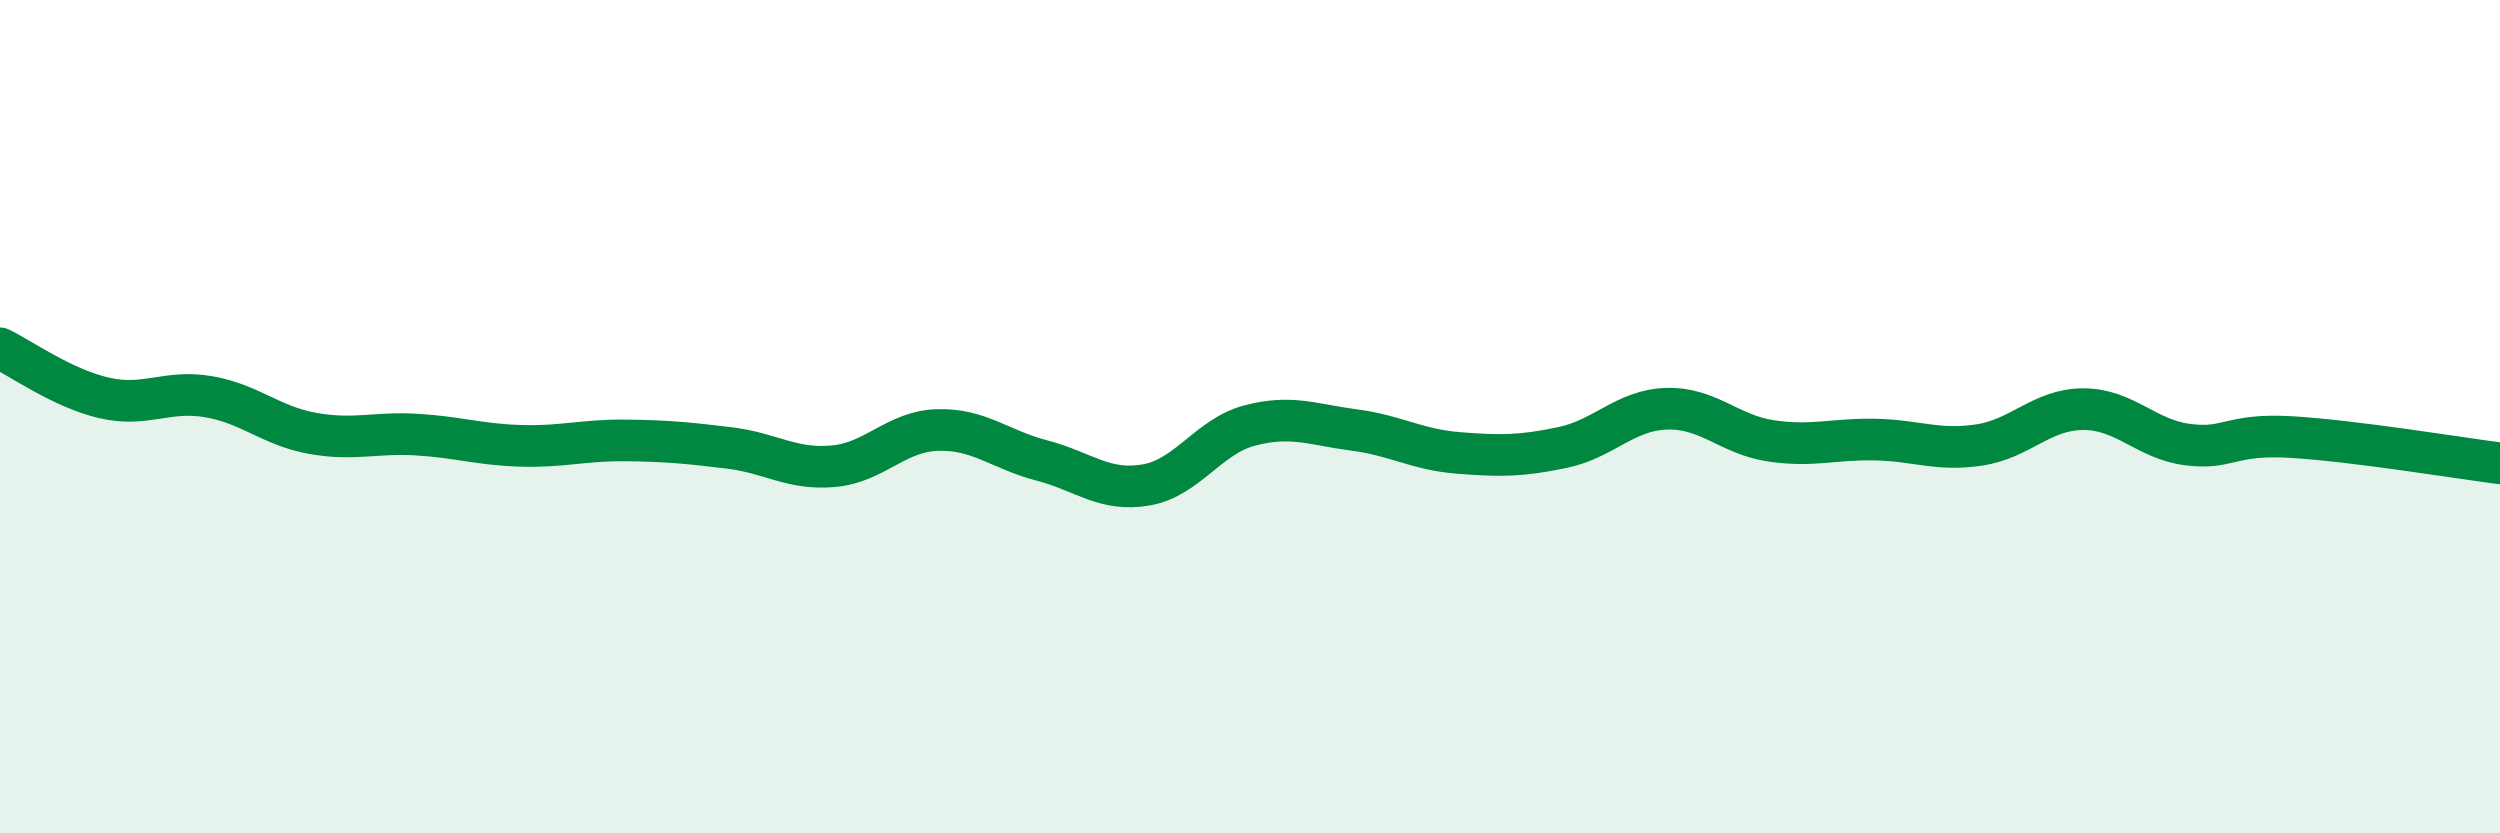
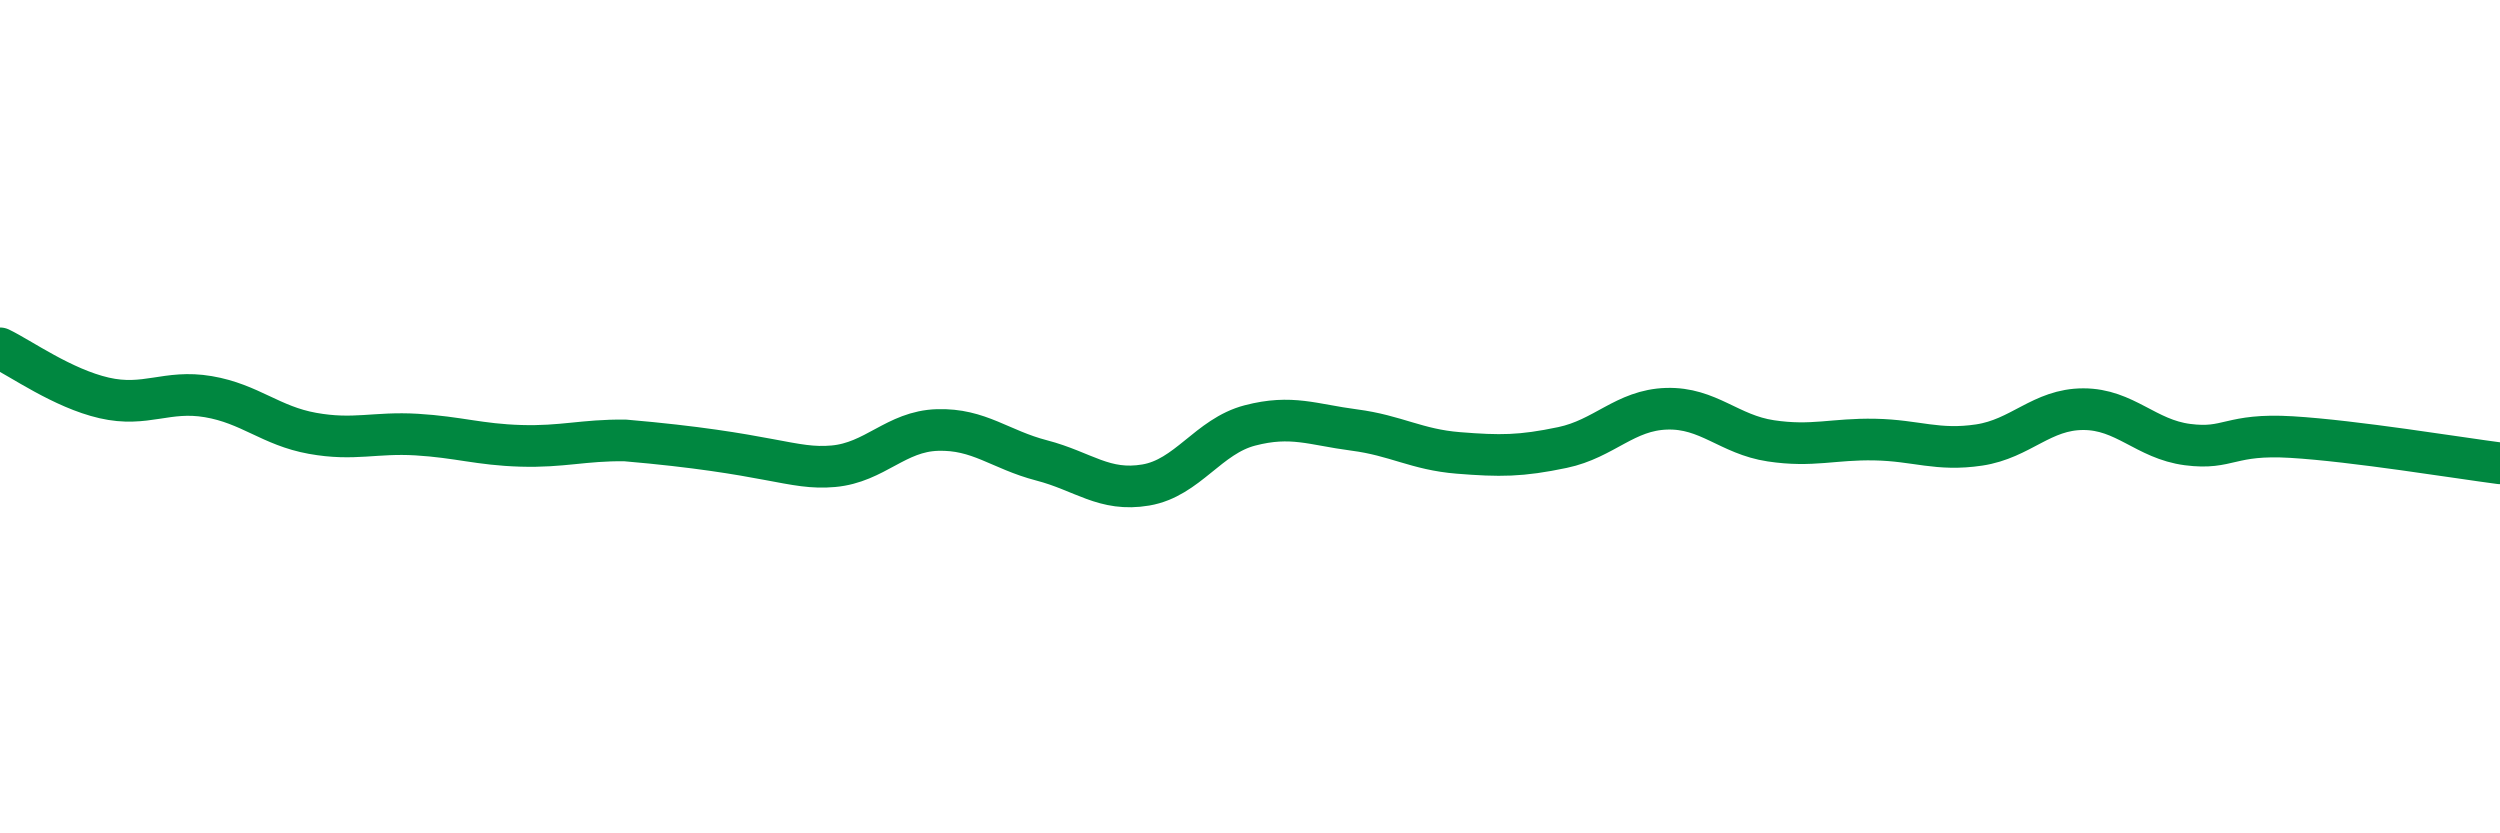
<svg xmlns="http://www.w3.org/2000/svg" width="60" height="20" viewBox="0 0 60 20">
-   <path d="M 0,8.36 C 0.5,8.6 1.5,9.32 2.5,9.55 C 3.5,9.78 4,9.35 5,9.52 C 6,9.69 6.5,10.22 7.5,10.4 C 8.5,10.58 9,10.37 10,10.43 C 11,10.49 11.5,10.67 12.5,10.7 C 13.5,10.73 14,10.56 15,10.57 C 16,10.58 16.5,10.63 17.5,10.75 C 18.5,10.87 19,11.28 20,11.19 C 21,11.1 21.5,10.35 22.5,10.32 C 23.5,10.29 24,10.79 25,11.05 C 26,11.31 26.5,11.81 27.5,11.64 C 28.5,11.47 29,10.47 30,10.21 C 31,9.95 31.5,10.19 32.5,10.32 C 33.5,10.45 34,10.79 35,10.87 C 36,10.95 36.5,10.95 37.5,10.74 C 38.5,10.53 39,9.84 40,9.81 C 41,9.78 41.5,10.43 42.5,10.58 C 43.5,10.73 44,10.53 45,10.55 C 46,10.57 46.5,10.83 47.5,10.68 C 48.5,10.53 49,9.82 50,9.82 C 51,9.82 51.5,10.54 52.5,10.67 C 53.5,10.8 53.5,10.4 55,10.49 C 56.5,10.58 59,10.99 60,11.12L60 20L0 20Z" fill="#008740" opacity="0.1" stroke-linecap="round" stroke-linejoin="round" />
-   <path d="M 0,8.36 C 0.5,8.6 1.5,9.32 2.5,9.55 C 3.5,9.78 4,9.35 5,9.52 C 6,9.69 6.5,10.22 7.5,10.4 C 8.5,10.58 9,10.37 10,10.43 C 11,10.49 11.5,10.67 12.5,10.7 C 13.5,10.73 14,10.56 15,10.57 C 16,10.58 16.5,10.63 17.5,10.75 C 18.5,10.87 19,11.28 20,11.19 C 21,11.1 21.5,10.35 22.5,10.32 C 23.5,10.29 24,10.79 25,11.05 C 26,11.31 26.5,11.81 27.5,11.64 C 28.5,11.47 29,10.47 30,10.21 C 31,9.95 31.5,10.19 32.5,10.32 C 33.5,10.45 34,10.79 35,10.87 C 36,10.95 36.5,10.95 37.5,10.74 C 38.5,10.53 39,9.84 40,9.81 C 41,9.78 41.5,10.43 42.5,10.58 C 43.5,10.73 44,10.53 45,10.55 C 46,10.57 46.5,10.83 47.5,10.68 C 48.5,10.53 49,9.82 50,9.82 C 51,9.82 51.5,10.54 52.5,10.67 C 53.5,10.8 53.5,10.4 55,10.49 C 56.5,10.58 59,10.99 60,11.12" stroke="#008740" stroke-width="1" fill="none" stroke-linecap="round" stroke-linejoin="round" />
+   <path d="M 0,8.36 C 0.5,8.6 1.5,9.32 2.5,9.55 C 3.5,9.78 4,9.35 5,9.52 C 6,9.69 6.5,10.22 7.5,10.4 C 8.5,10.58 9,10.37 10,10.43 C 11,10.49 11.5,10.67 12.5,10.7 C 13.5,10.73 14,10.56 15,10.57 C 18.5,10.87 19,11.28 20,11.19 C 21,11.1 21.5,10.35 22.5,10.32 C 23.5,10.29 24,10.79 25,11.05 C 26,11.31 26.5,11.81 27.5,11.64 C 28.5,11.47 29,10.47 30,10.21 C 31,9.95 31.5,10.19 32.5,10.32 C 33.5,10.45 34,10.79 35,10.87 C 36,10.95 36.5,10.95 37.5,10.74 C 38.5,10.53 39,9.84 40,9.81 C 41,9.78 41.5,10.43 42.5,10.58 C 43.5,10.73 44,10.53 45,10.55 C 46,10.57 46.5,10.83 47.5,10.68 C 48.5,10.53 49,9.82 50,9.82 C 51,9.82 51.5,10.54 52.5,10.67 C 53.5,10.8 53.5,10.4 55,10.49 C 56.5,10.58 59,10.99 60,11.12" stroke="#008740" stroke-width="1" fill="none" stroke-linecap="round" stroke-linejoin="round" />
</svg>